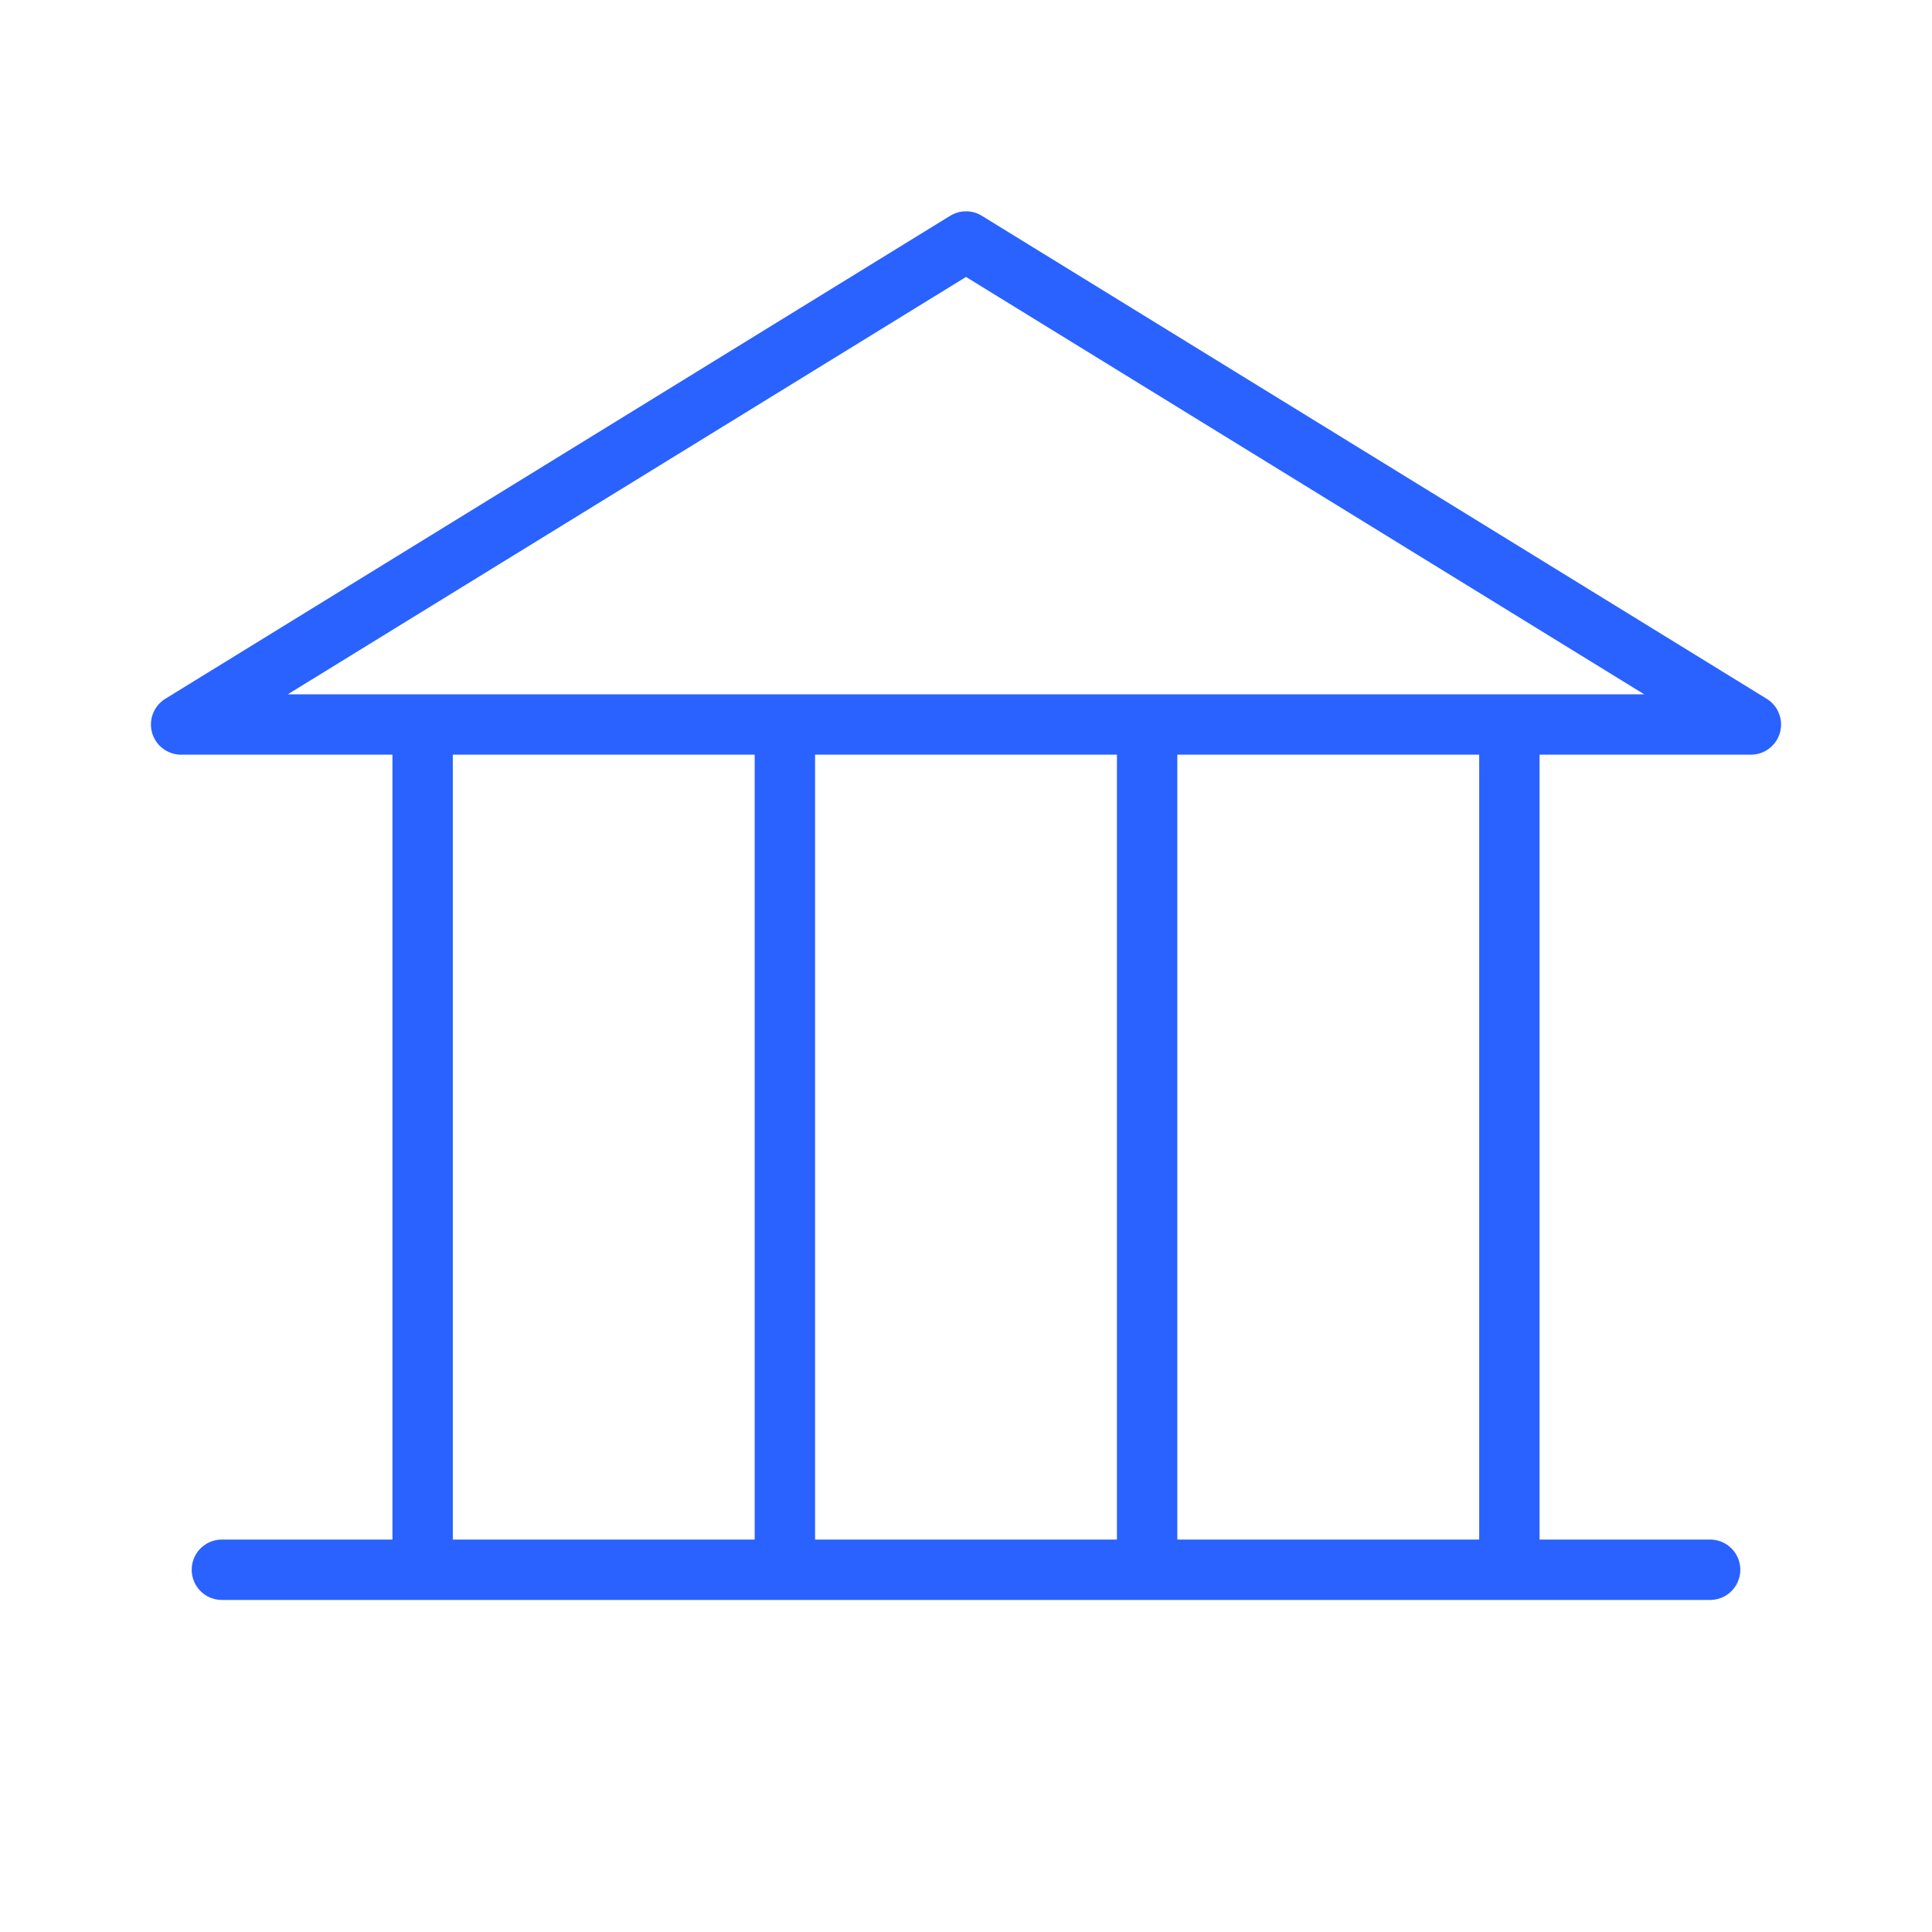
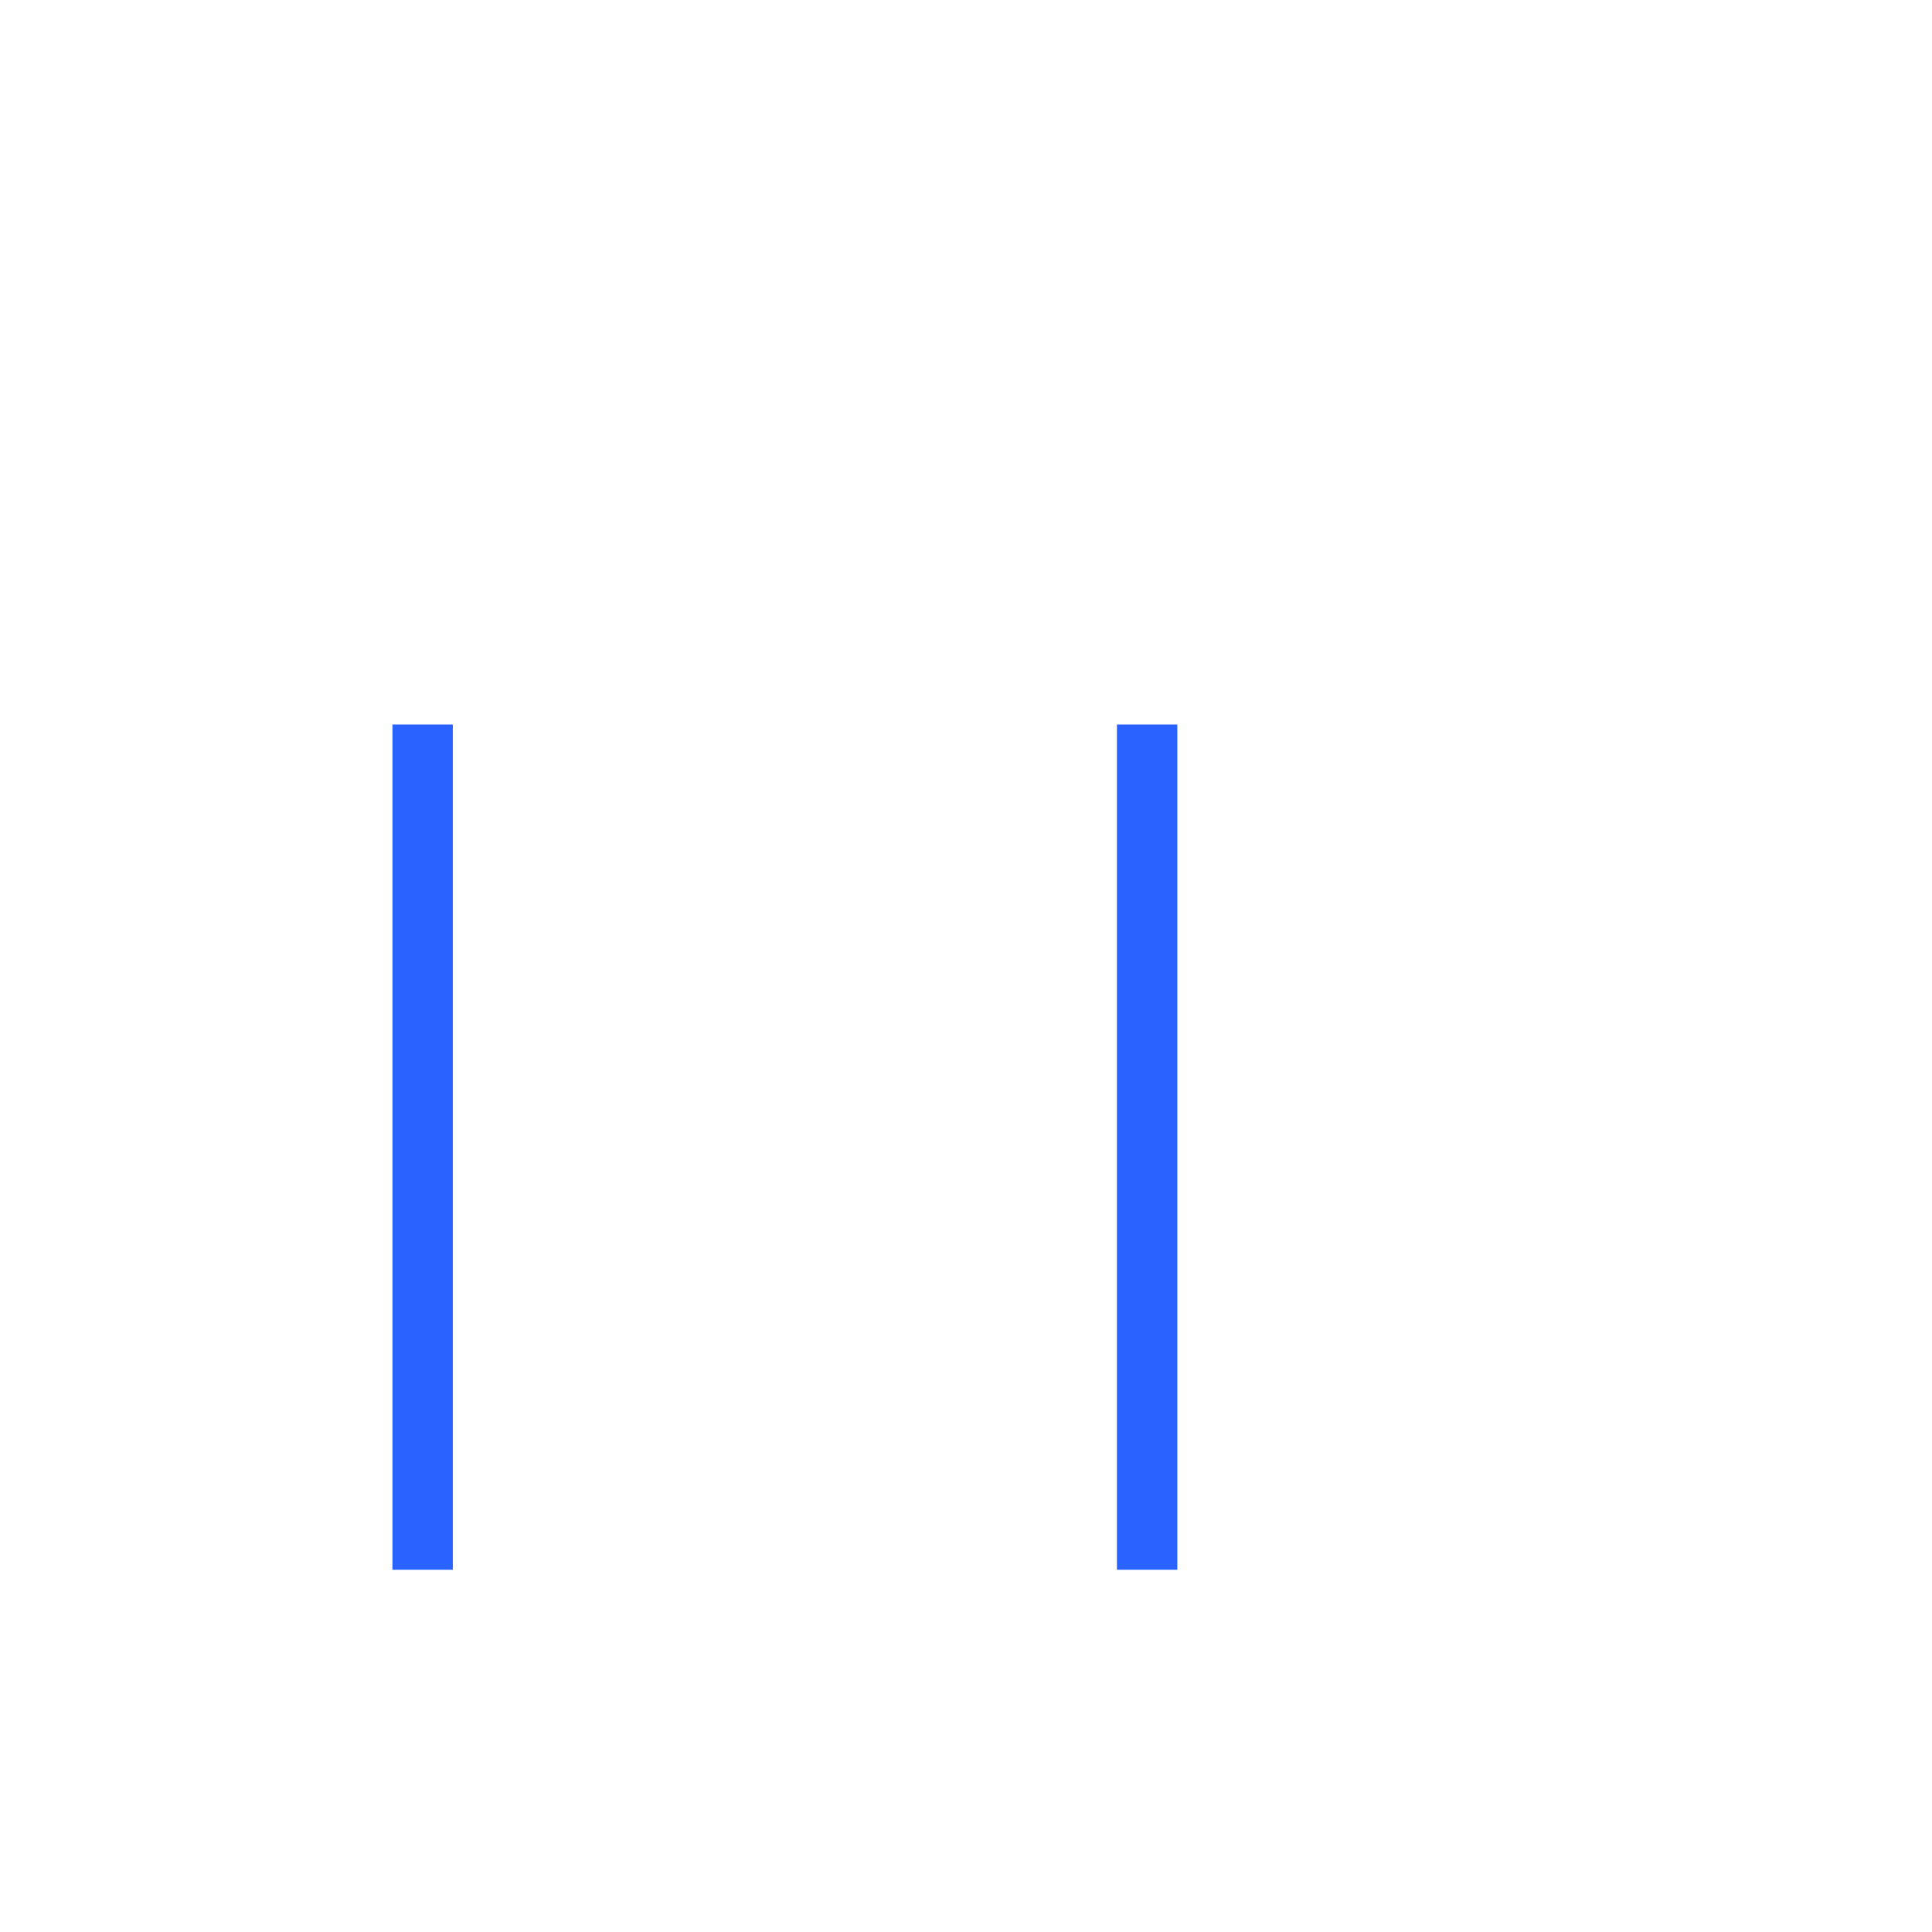
<svg xmlns="http://www.w3.org/2000/svg" id="Livello_1" version="1.1" viewBox="0 0 128 128">
  <defs>
    <style>
      .st0, .st1, .st2 {
        fill: none;
      }

      .st1, .st2 {
        stroke: #2962FF;
        stroke-width: 4px;
      }

      .st2 {
        stroke-linecap: round;
        stroke-linejoin: round;
      }
    </style>
  </defs>
-   <rect class="st0" width="128" height="128" />
-   <polygon class="st2" points="12 48 116 48 64 16 12 48" />
  <line class="st1" x1="28" y1="48" x2="28" y2="104" />
-   <line class="st1" x1="52" y1="48" x2="52" y2="104" />
  <line class="st1" x1="76" y1="48" x2="76" y2="104" />
-   <line class="st1" x1="100" y1="48" x2="100" y2="104" />
-   <line class="st2" x1="14.7" y1="104" x2="113.3" y2="104" />
</svg>